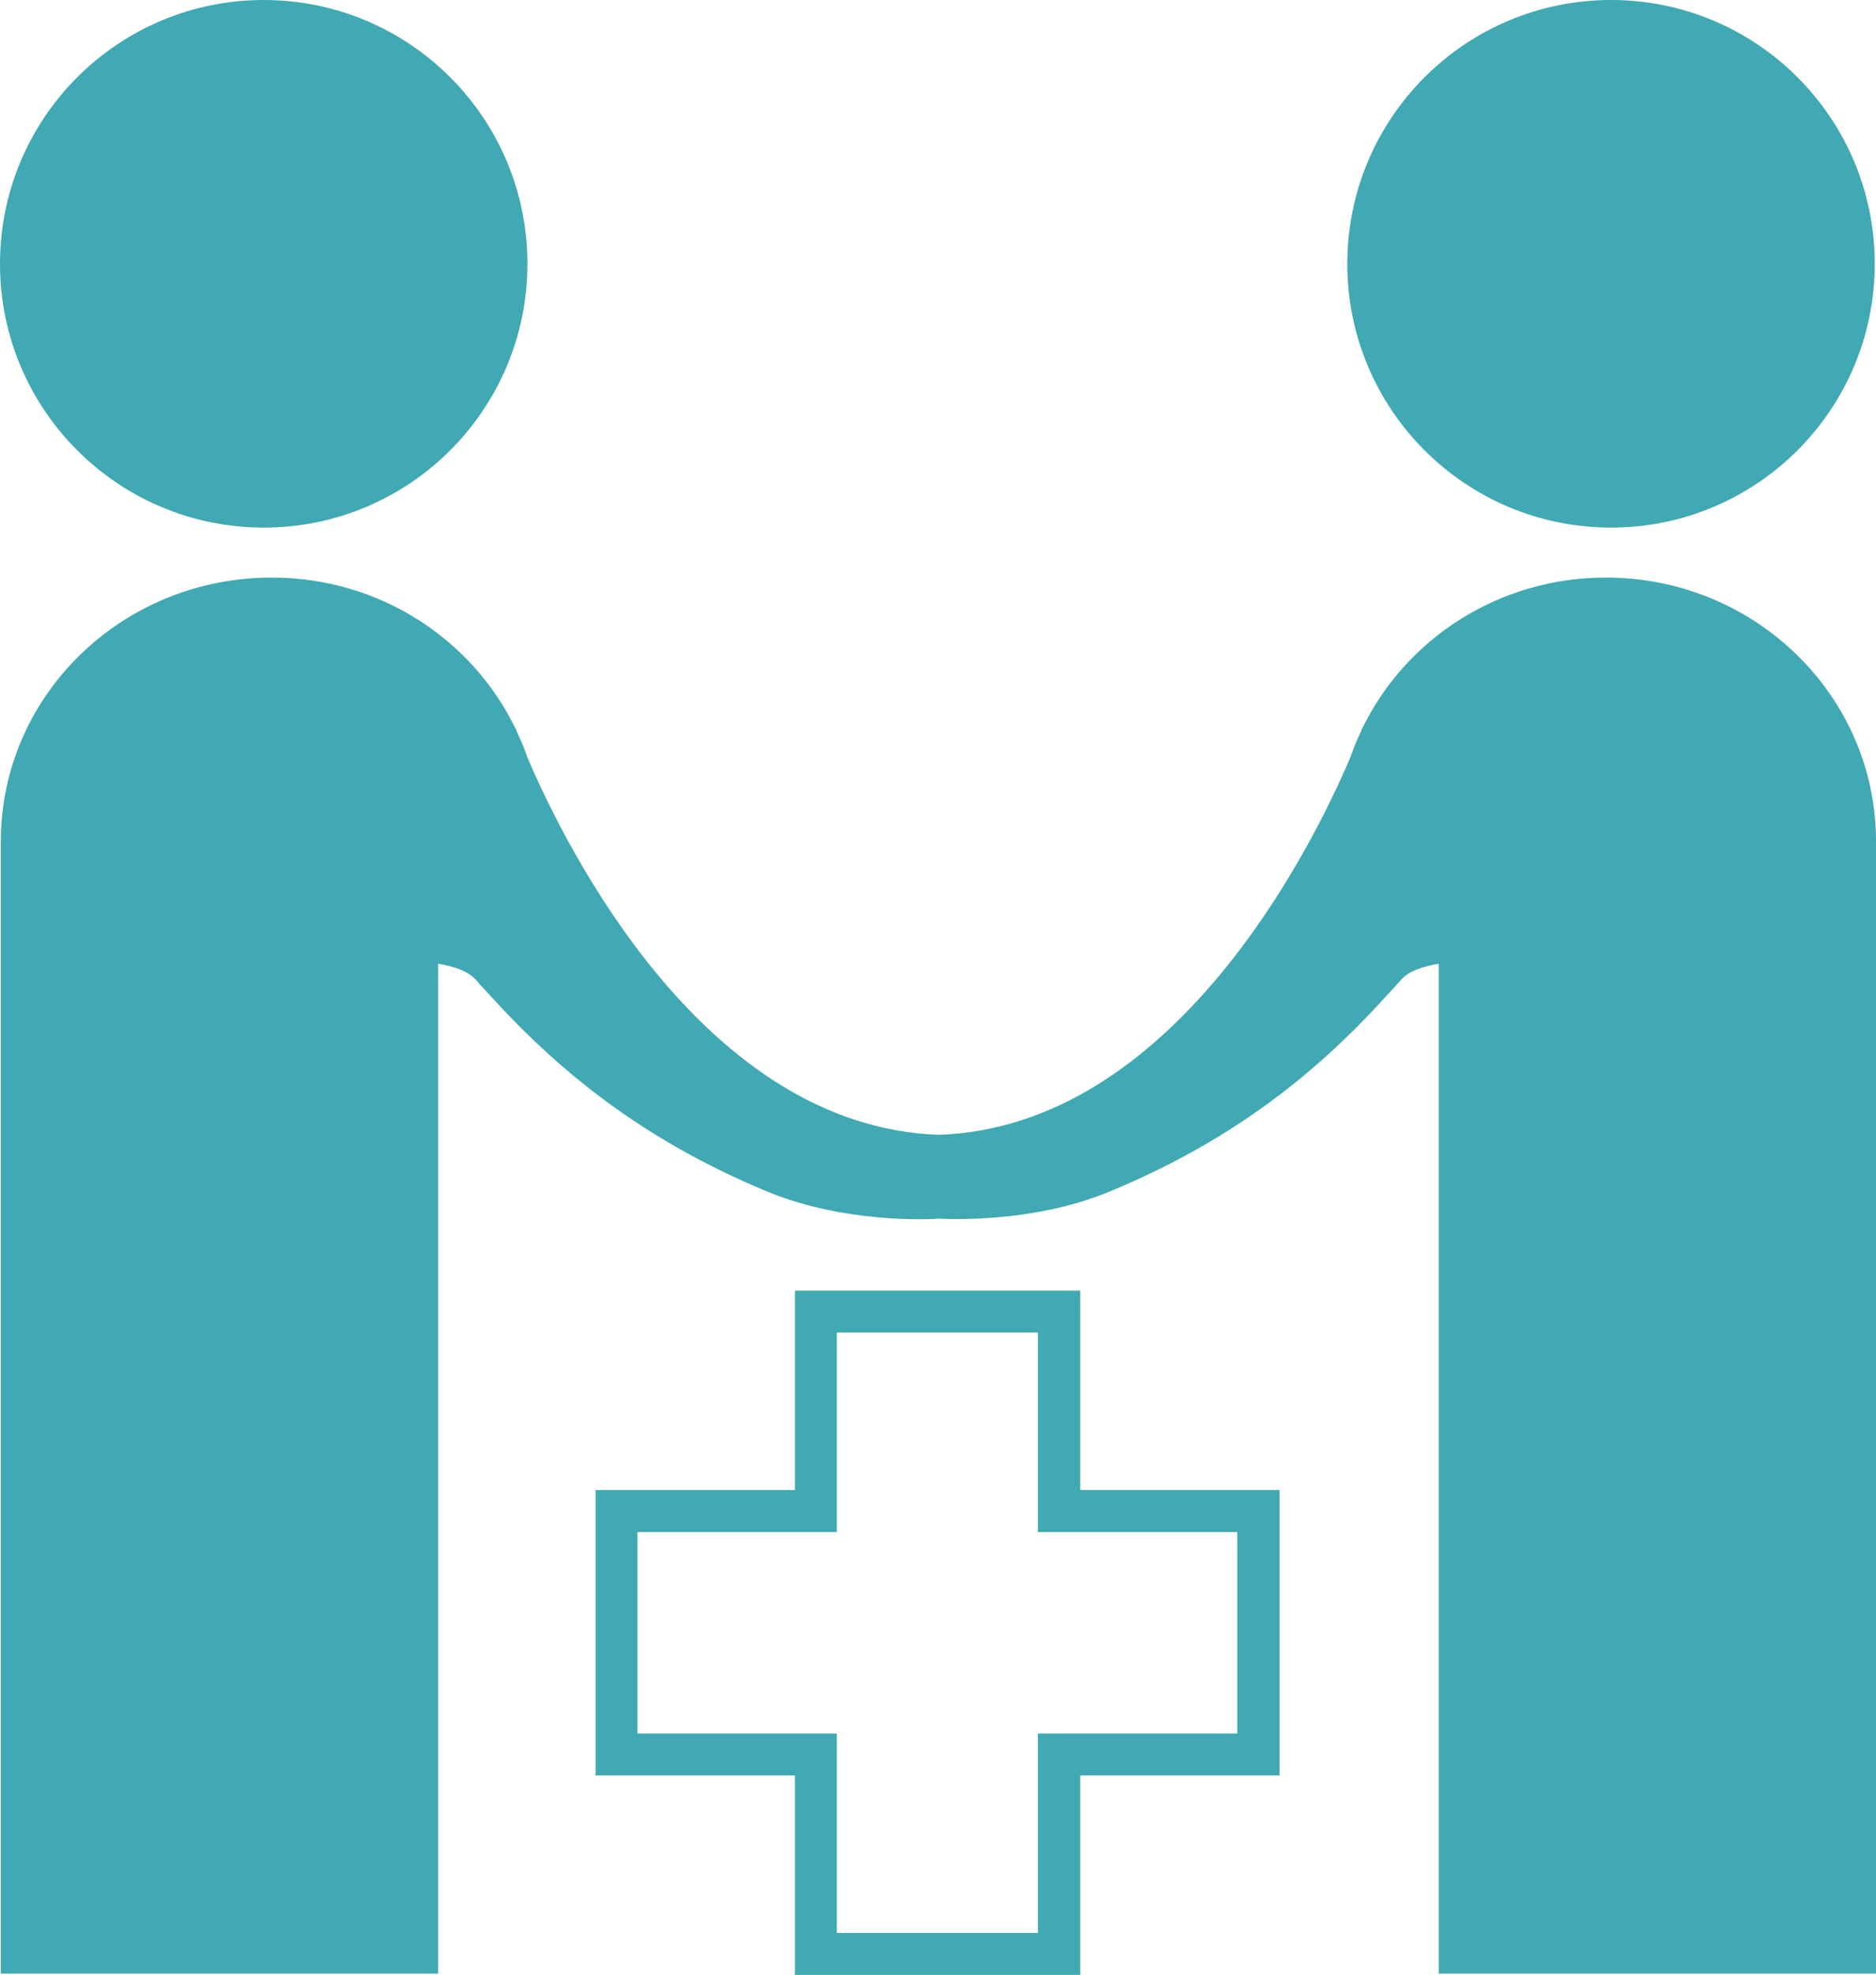
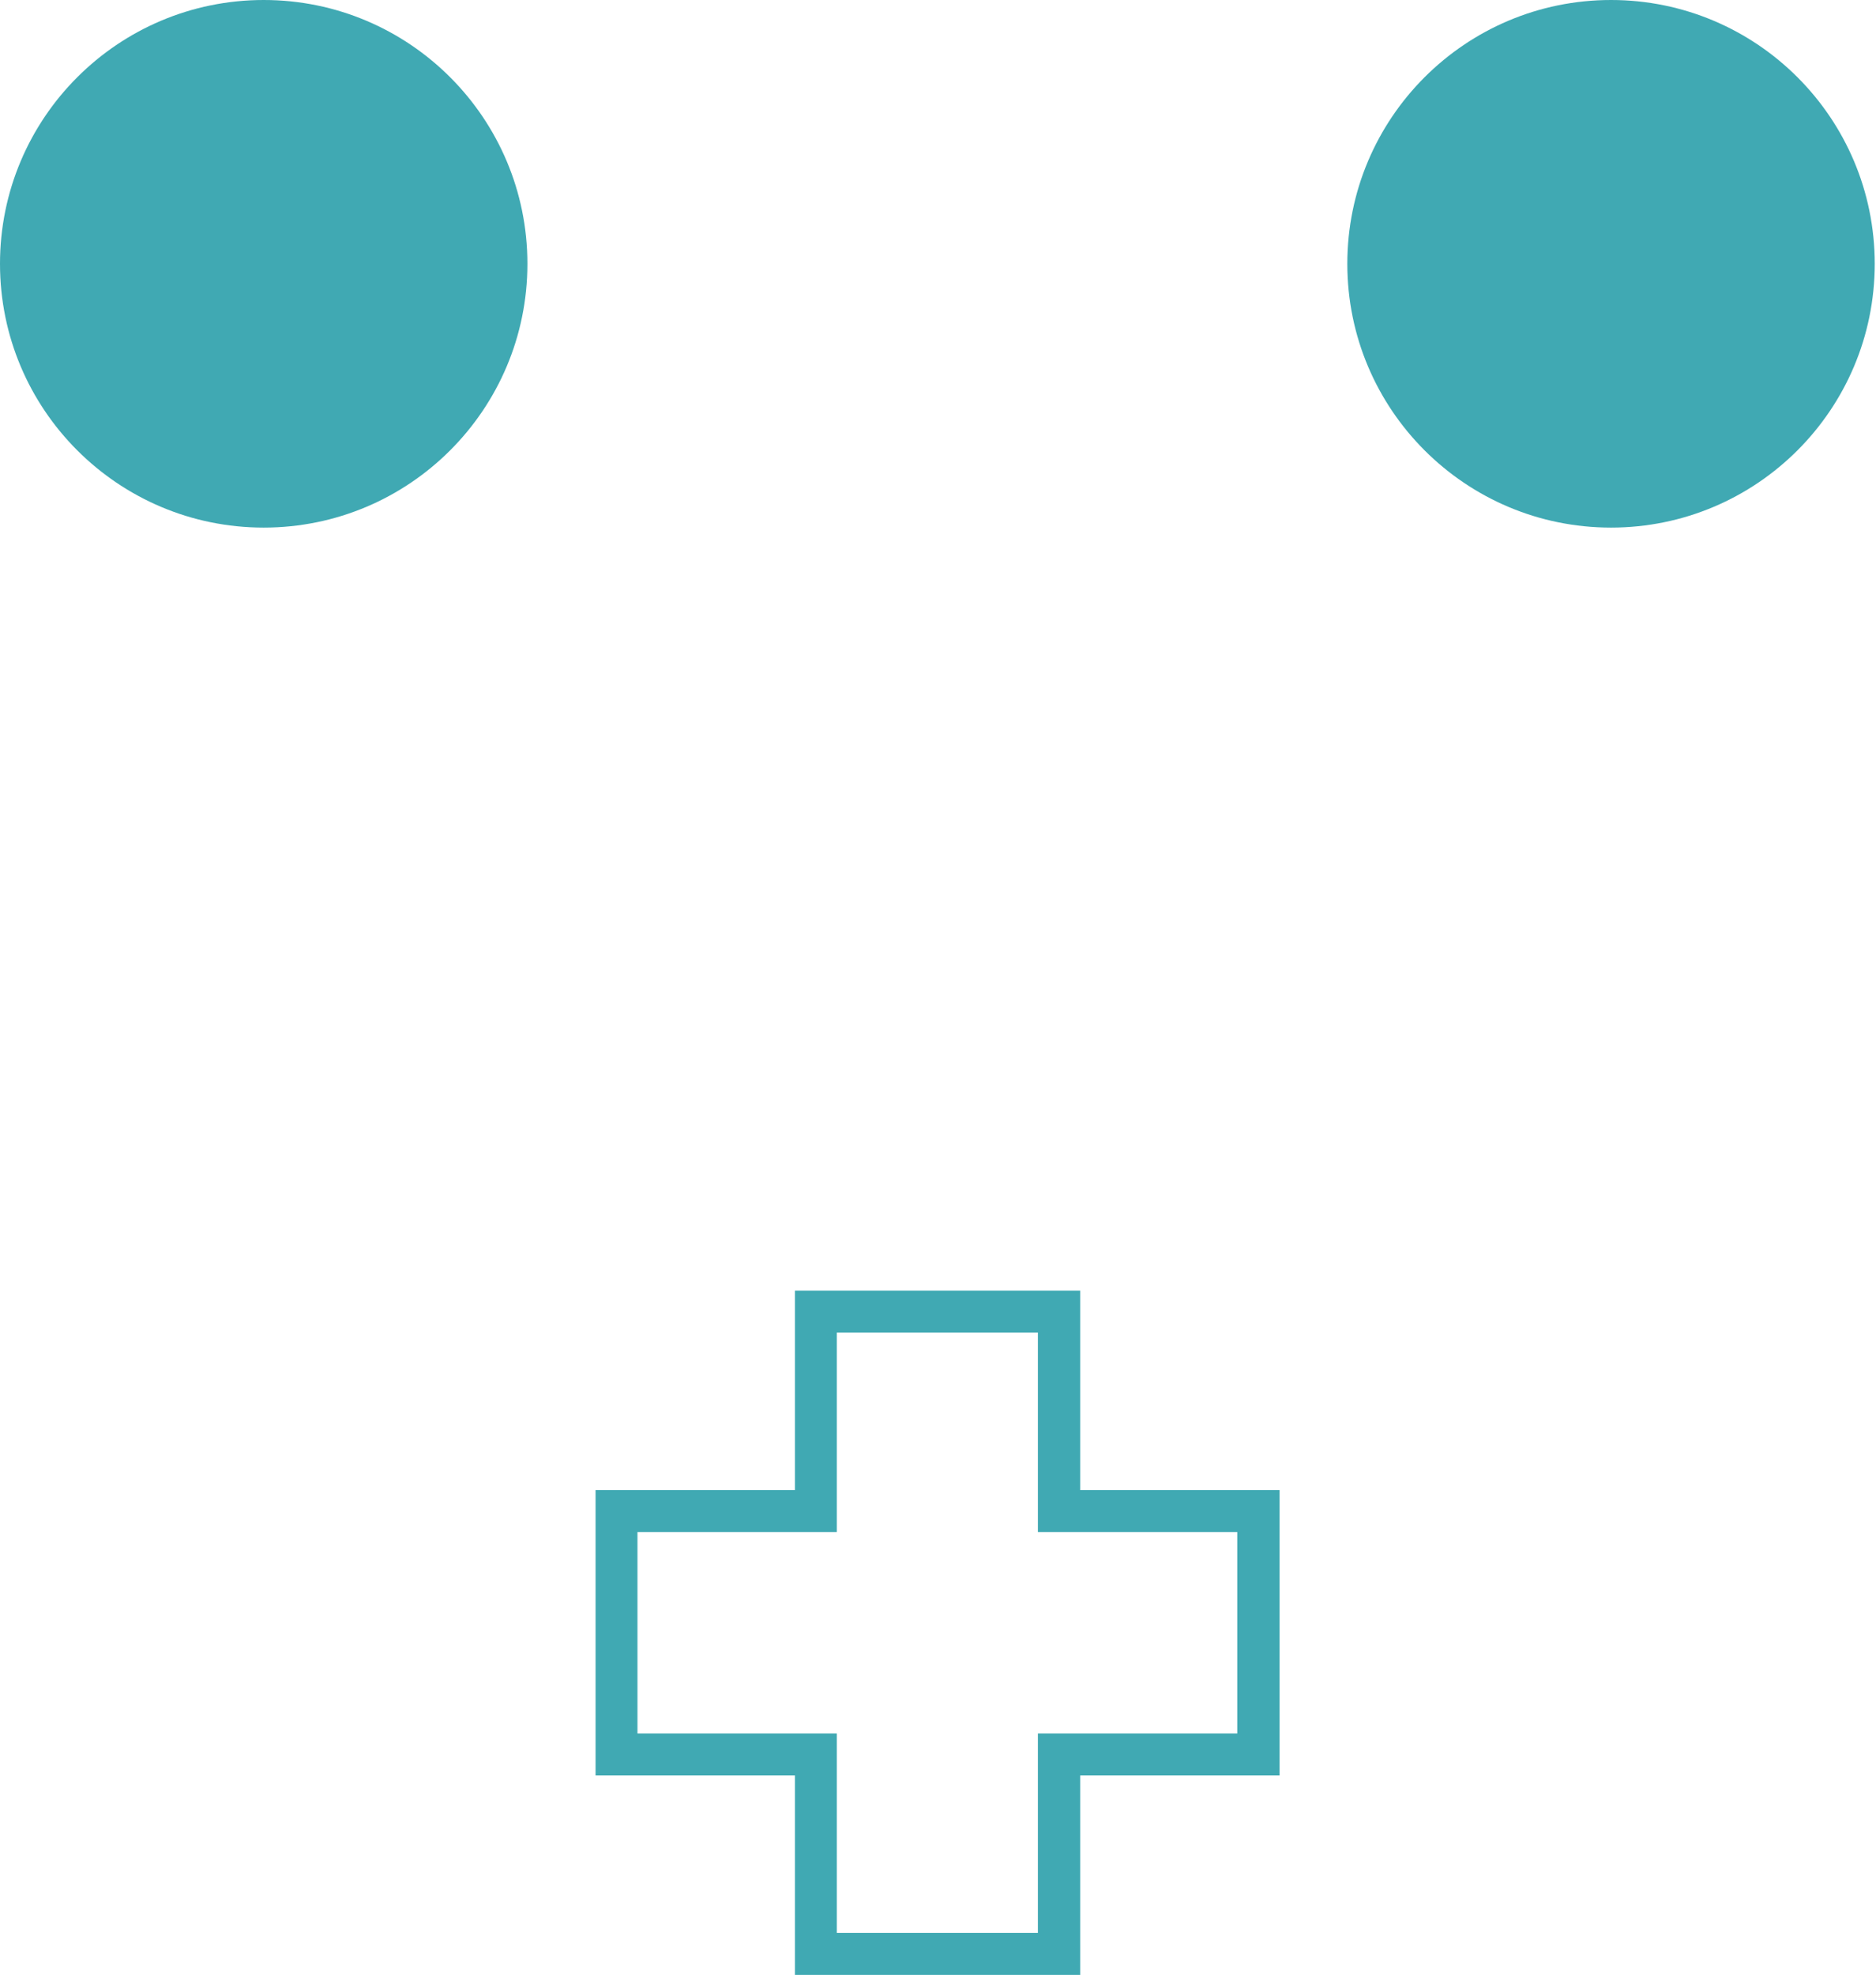
<svg xmlns="http://www.w3.org/2000/svg" id="_レイヤー_2" data-name="レイヤー 2" viewBox="0 0 44.32 46.64">
  <defs>
    <style>
      .cls-1 {
        fill: #40a9b3;
        stroke-width: 0px;
      }
    </style>
  </defs>
  <g id="_最終アウトライン" data-name="最終アウトライン">
    <circle class="cls-1" cx="38.06" cy="6.23" r="6.23" />
    <circle class="cls-1" cx="6.23" cy="6.23" r="6.23" />
-     <path class="cls-1" d="M25.52,46.64h-6.74v-4.71h-4.71v-6.74h4.71v-4.71h6.74v4.71h4.71v6.74h-4.71v4.71ZM19.77,45.65h4.75v-4.71h4.71v-4.76h-4.71v-4.71h-4.75v4.71h-4.71v4.76h4.71v4.71Z" />
-     <path class="cls-1" d="M37.94,13.64c-2.55,0-4.74,1.46-5.76,3.57v-.02s-.01.04-.02.07c-.1.2-.18.41-.26.63-.92,2.16-4.19,8.72-9.72,8.91-5.54-.19-8.8-6.76-9.72-8.91-.07-.22-.16-.42-.26-.63-.01-.03-.02-.07-.02-.07v.02c-1.02-2.11-3.21-3.57-5.76-3.57C2.88,13.64.02,16.43.02,19.87v26.74h10.33v-23.85c.34.06.7.15.92.41.1.12.2.22.31.34,1.79,1.98,3.85,3.52,6.57,4.64,1.8.74,3.79.65,4.02.63.23.01,2.22.11,4.02-.63,2.72-1.12,4.78-2.65,6.57-4.64.1-.11.21-.22.31-.34.22-.26.58-.35.92-.41v23.85h10.33v-26.74c0-3.44-2.86-6.23-6.38-6.23Z" />
+     <path class="cls-1" d="M25.52,46.64h-6.74v-4.71h-4.71v-6.74h4.71v-4.71h6.74v4.71h4.71v6.74h-4.71v4.71ZM19.77,45.65h4.75v-4.71h4.71v-4.76h-4.71v-4.71h-4.75v4.71h-4.71v4.76h4.71v4.71" />
  </g>
</svg>